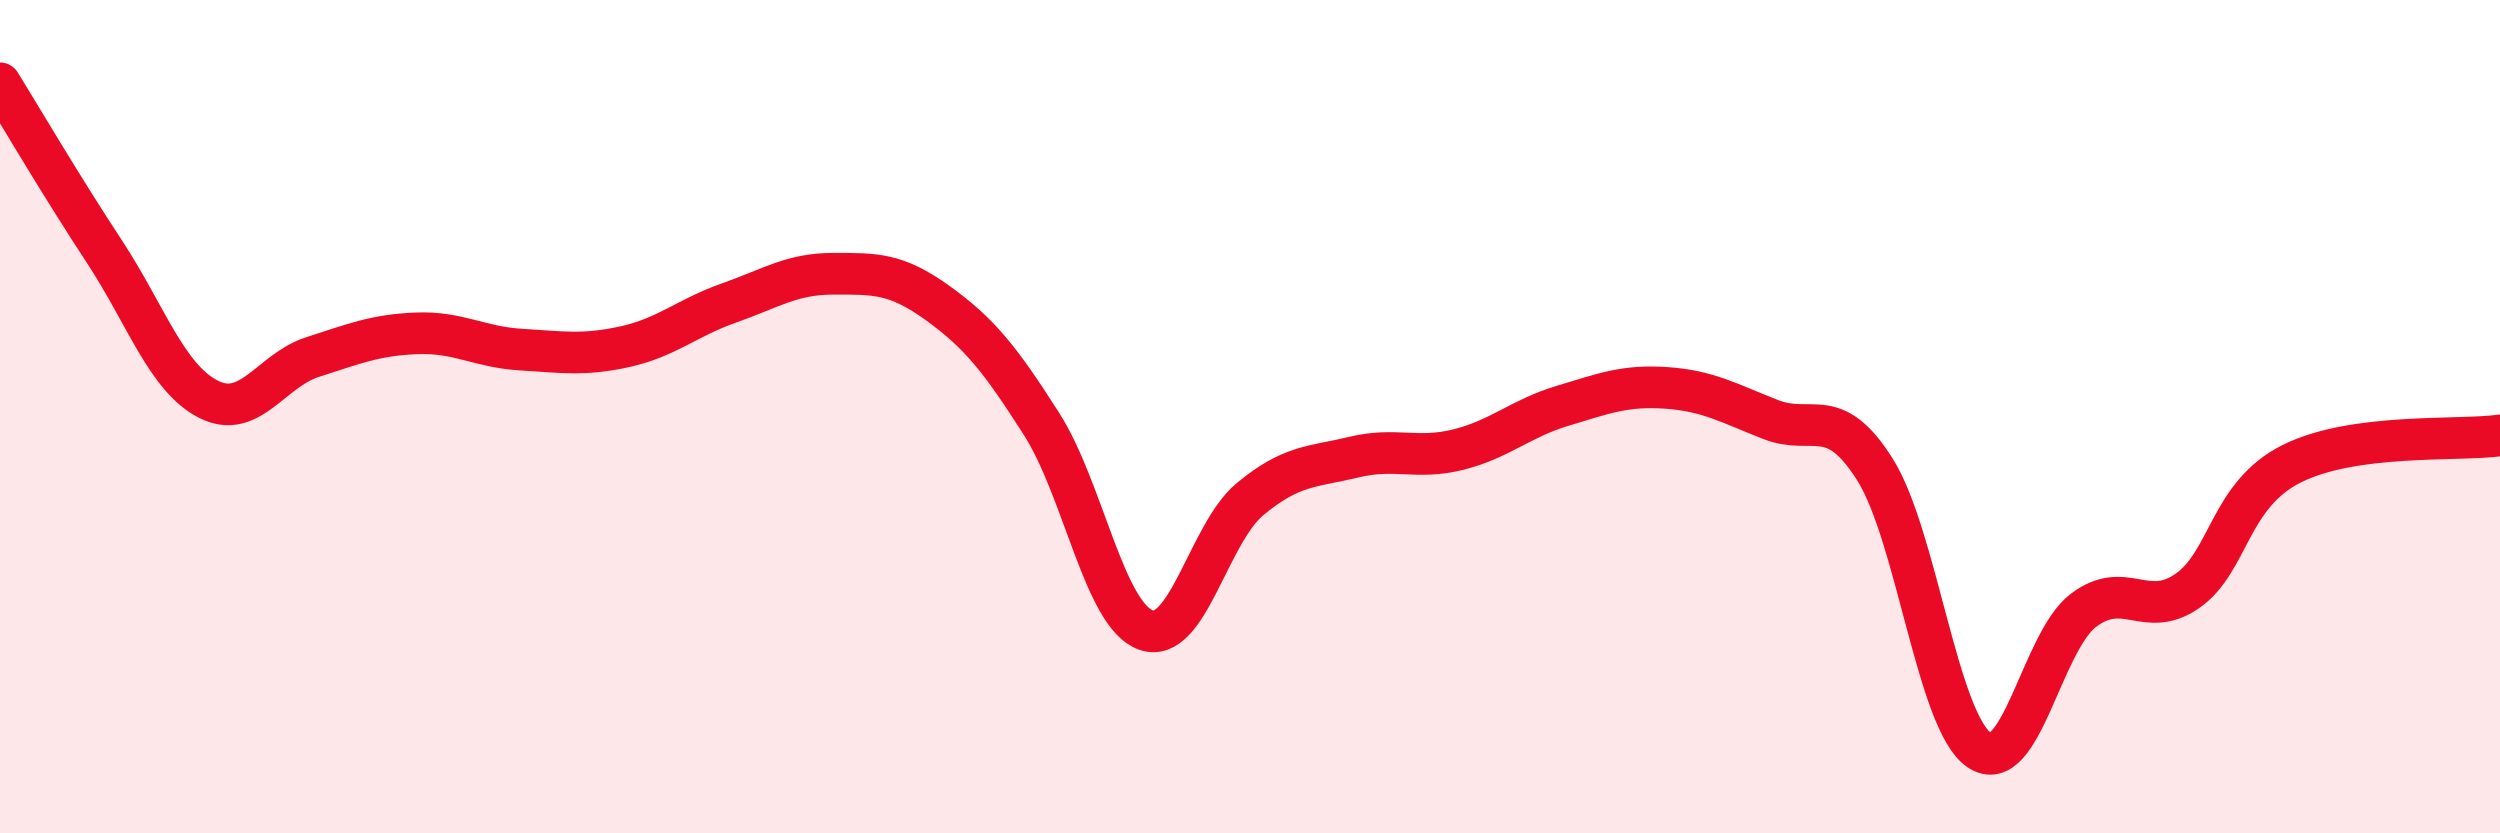
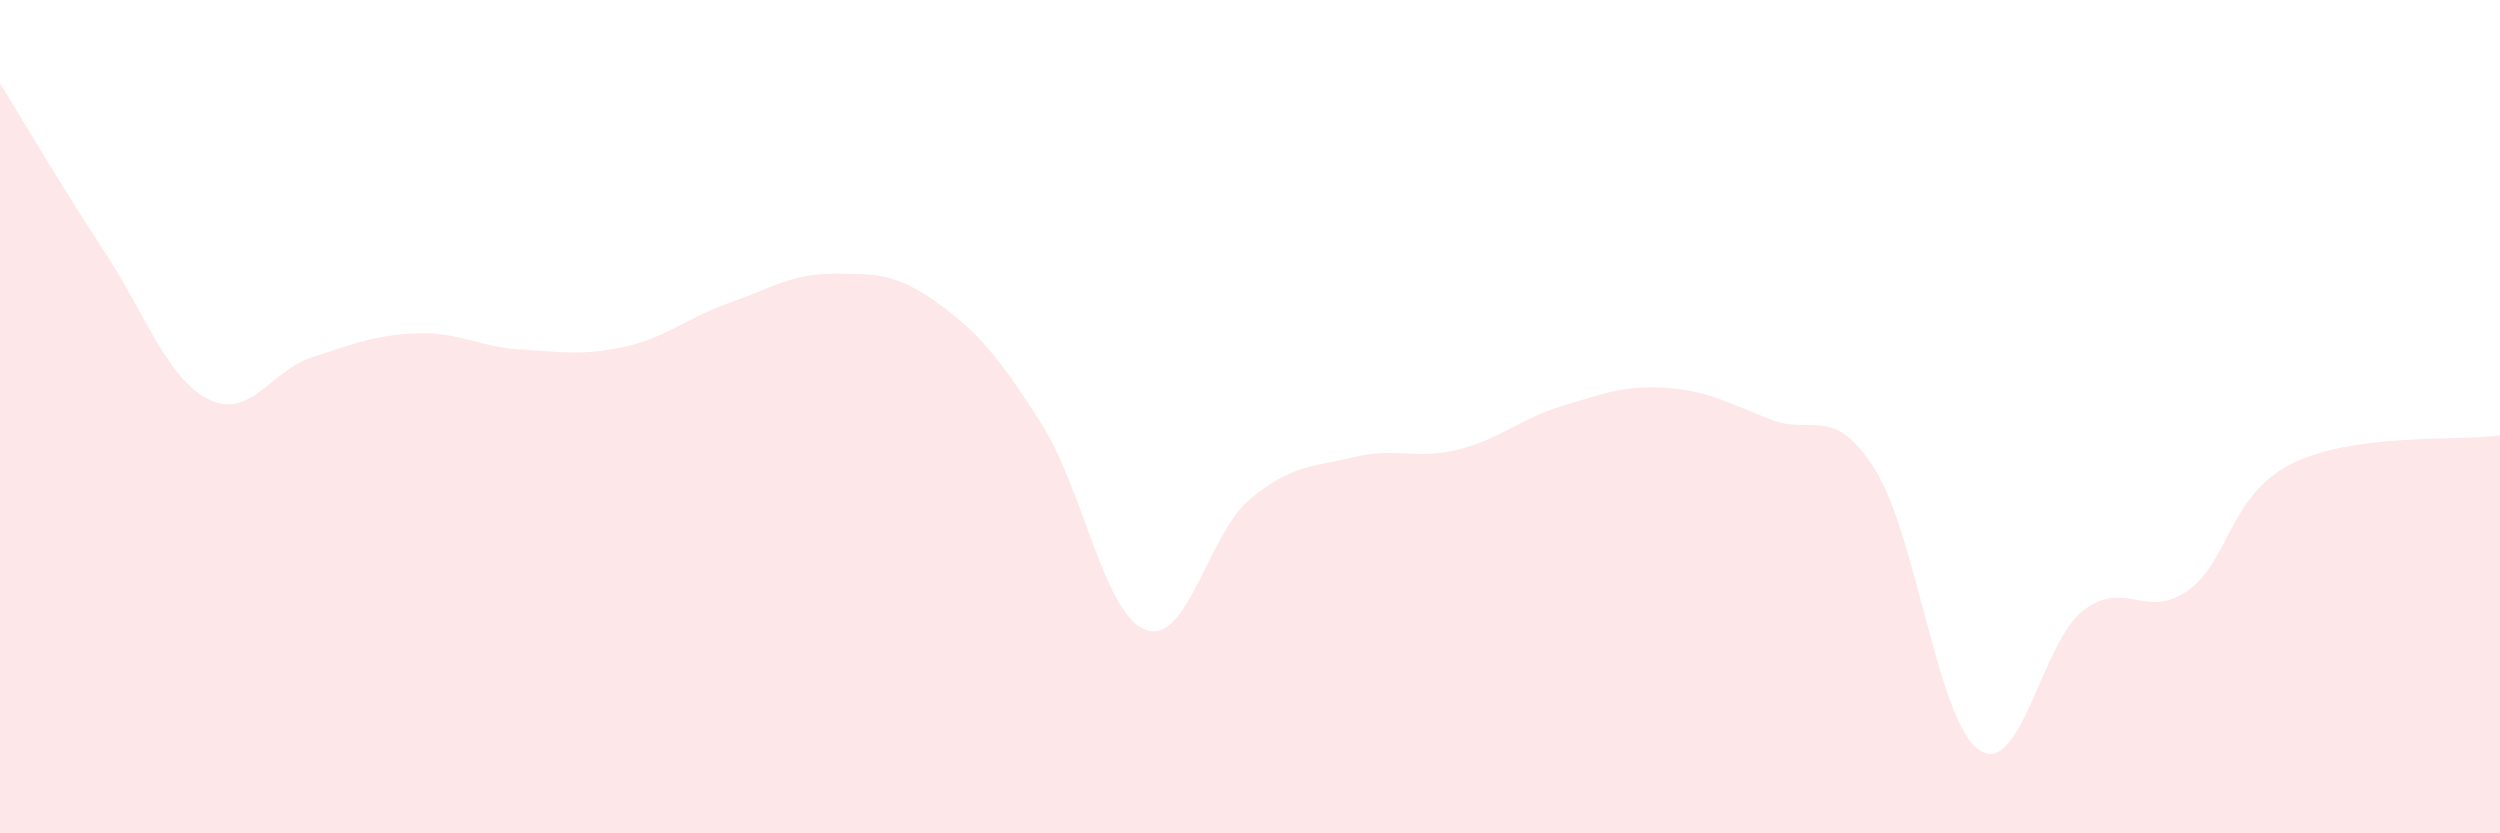
<svg xmlns="http://www.w3.org/2000/svg" width="60" height="20" viewBox="0 0 60 20">
  <path d="M 0,2 C 0.5,2.81 1.5,4.51 2.5,6.03 C 3.5,7.55 4,9.07 5,9.58 C 6,10.09 6.5,8.89 7.5,8.57 C 8.5,8.25 9,8.04 10,8 C 11,7.96 11.5,8.33 12.5,8.39 C 13.5,8.45 14,8.54 15,8.32 C 16,8.1 16.5,7.62 17.5,7.27 C 18.5,6.92 19,6.57 20,6.57 C 21,6.57 21.5,6.55 22.5,7.27 C 23.5,7.99 24,8.61 25,10.18 C 26,11.75 26.5,14.76 27.5,15.12 C 28.5,15.48 29,12.81 30,11.98 C 31,11.15 31.5,11.21 32.5,10.97 C 33.5,10.73 34,11.04 35,10.79 C 36,10.54 36.5,10.04 37.5,9.74 C 38.5,9.44 39,9.24 40,9.31 C 41,9.38 41.5,9.68 42.5,10.07 C 43.5,10.46 44,9.68 45,11.27 C 46,12.86 46.5,17.32 47.5,18 C 48.5,18.68 49,15.41 50,14.65 C 51,13.89 51.5,14.88 52.5,14.18 C 53.5,13.48 53.5,11.88 55,11.13 C 56.5,10.38 59,10.59 60,10.45L60 20L0 20Z" fill="#EB0A25" opacity="0.1" stroke-linecap="round" stroke-linejoin="round" />
-   <path d="M 0,2 C 0.5,2.81 1.5,4.51 2.5,6.03 C 3.5,7.55 4,9.07 5,9.58 C 6,10.09 6.5,8.89 7.5,8.57 C 8.5,8.25 9,8.04 10,8 C 11,7.96 11.5,8.33 12.5,8.39 C 13.5,8.45 14,8.54 15,8.32 C 16,8.1 16.5,7.62 17.5,7.27 C 18.5,6.92 19,6.57 20,6.57 C 21,6.57 21.5,6.55 22.5,7.27 C 23.5,7.99 24,8.61 25,10.18 C 26,11.75 26.5,14.76 27.5,15.12 C 28.5,15.48 29,12.81 30,11.98 C 31,11.15 31.5,11.21 32.5,10.97 C 33.5,10.73 34,11.04 35,10.79 C 36,10.54 36.5,10.04 37.5,9.74 C 38.5,9.44 39,9.24 40,9.31 C 41,9.38 41.5,9.68 42.5,10.07 C 43.5,10.46 44,9.68 45,11.27 C 46,12.86 46.5,17.32 47.5,18 C 48.5,18.68 49,15.41 50,14.65 C 51,13.89 51.5,14.88 52.5,14.18 C 53.5,13.48 53.5,11.88 55,11.13 C 56.5,10.38 59,10.59 60,10.45" stroke="#EB0A25" stroke-width="1" fill="none" stroke-linecap="round" stroke-linejoin="round" />
</svg>